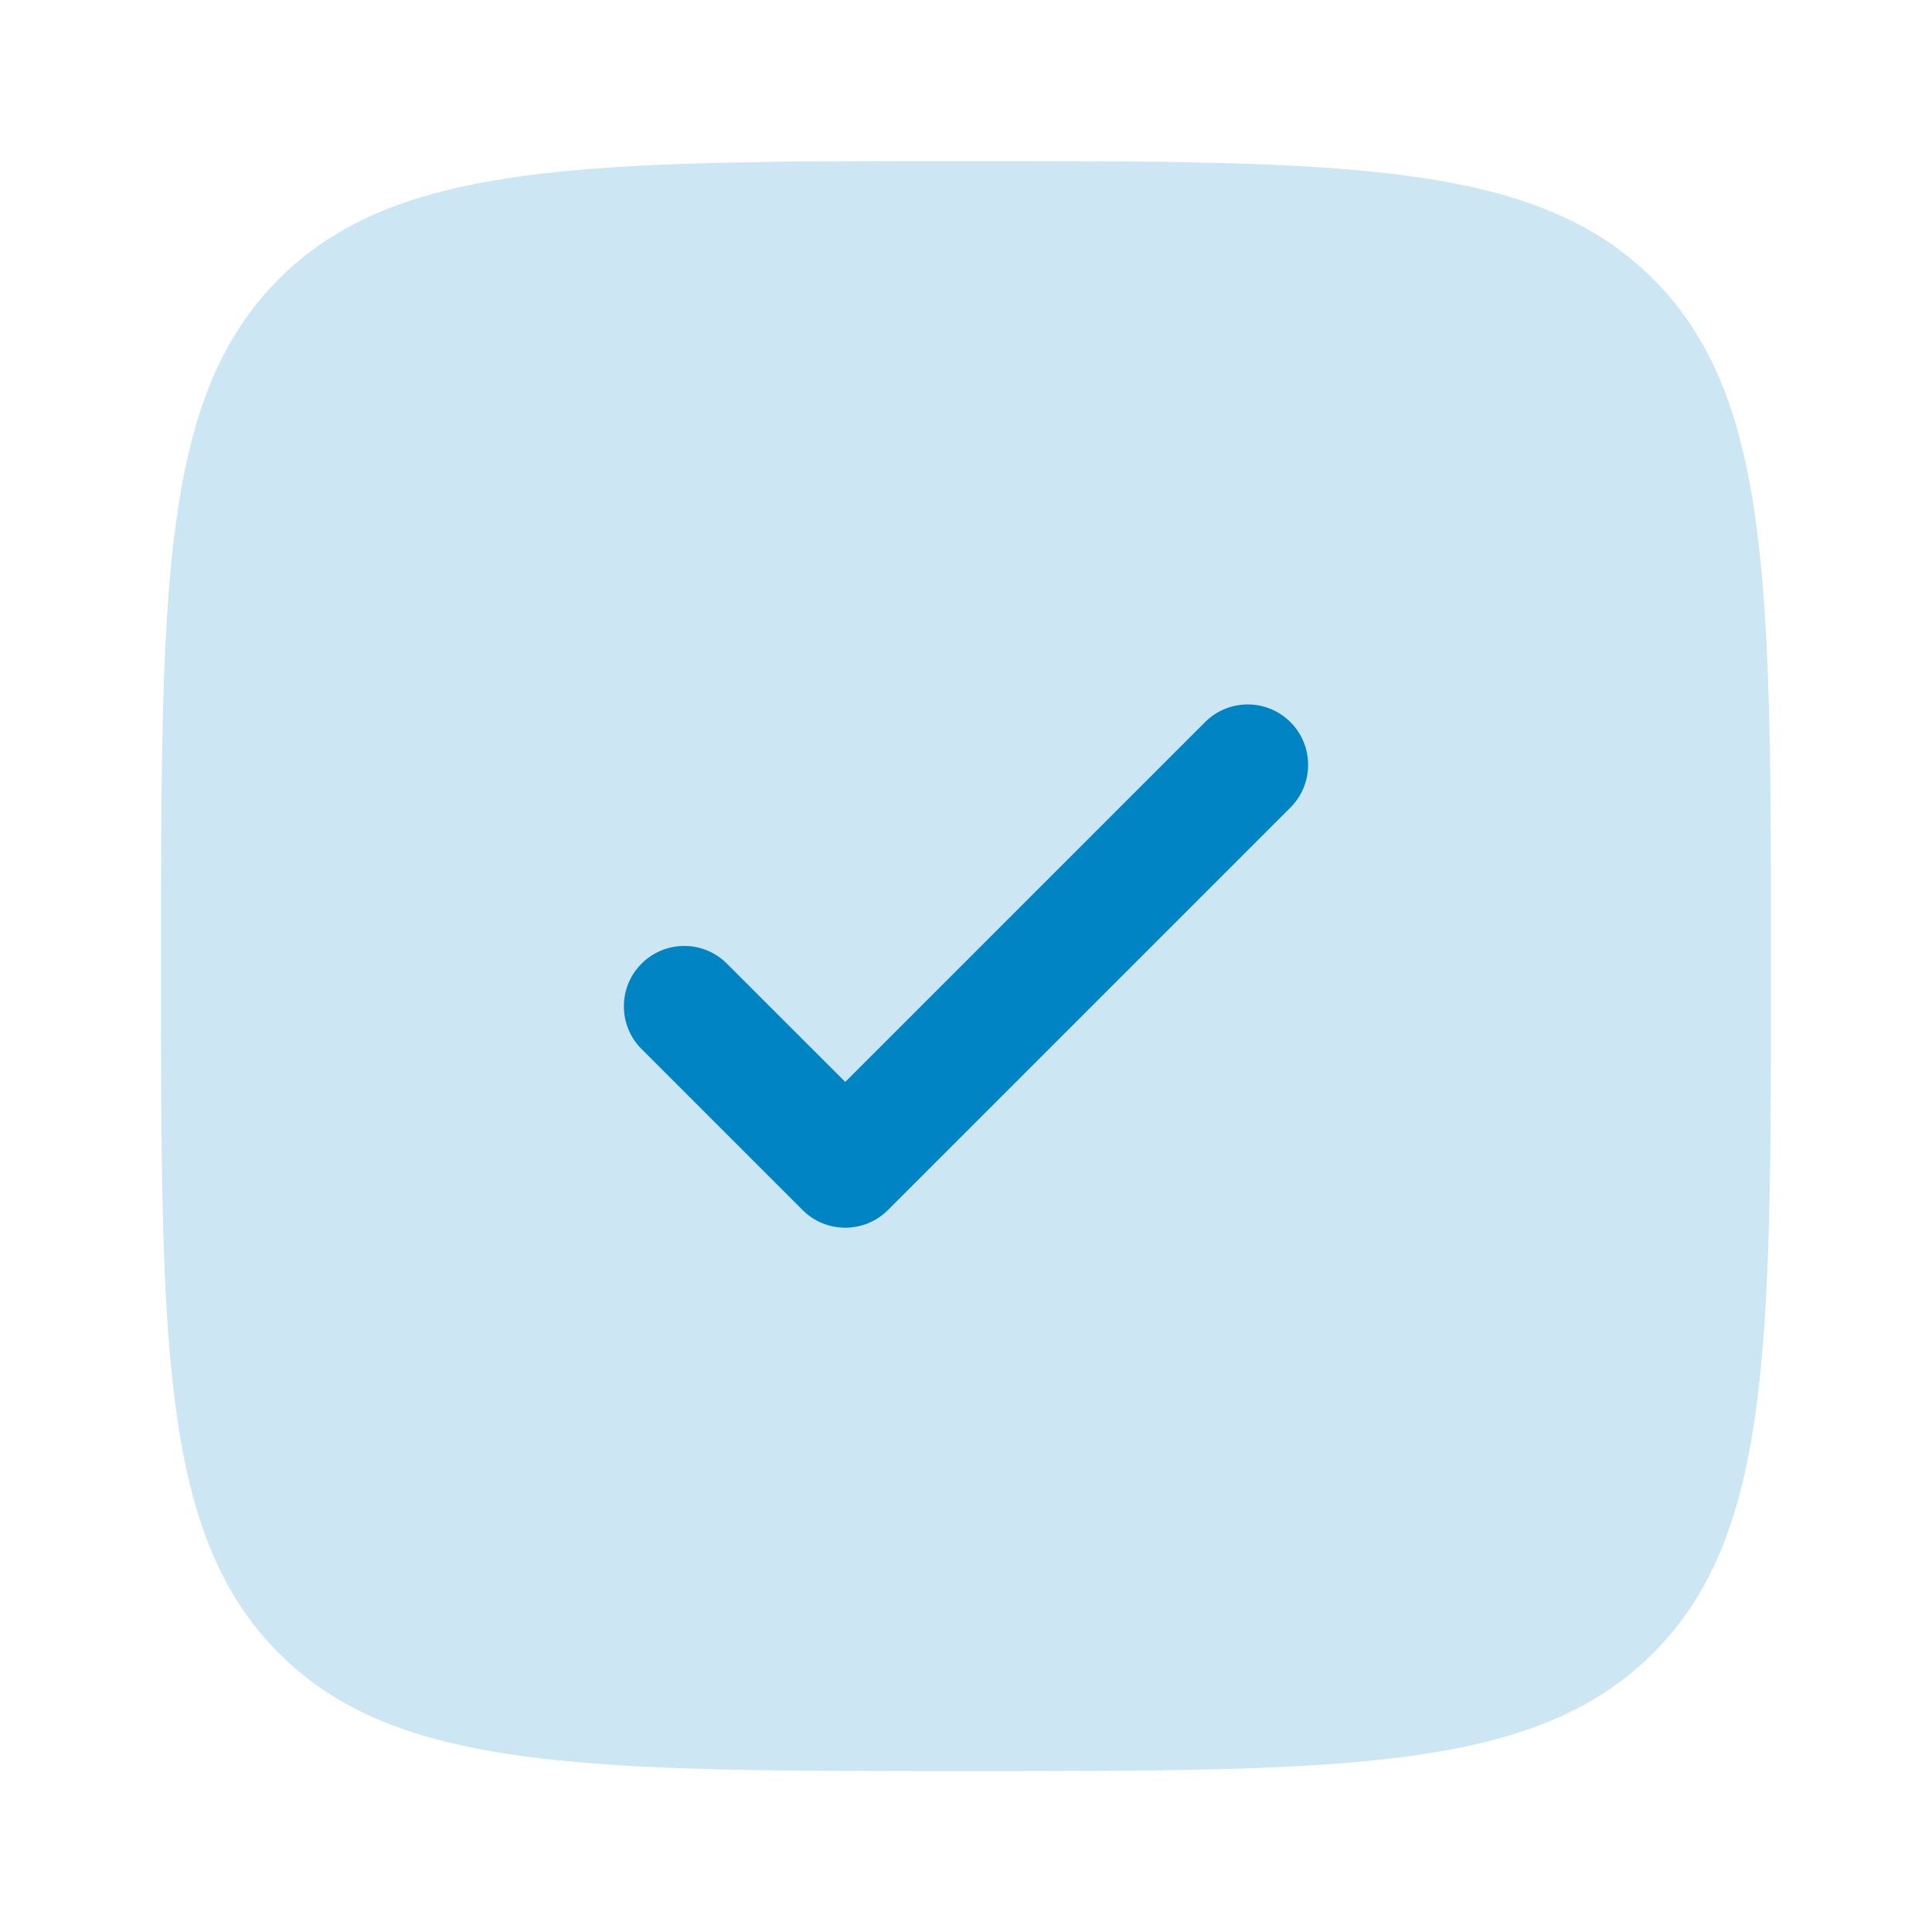
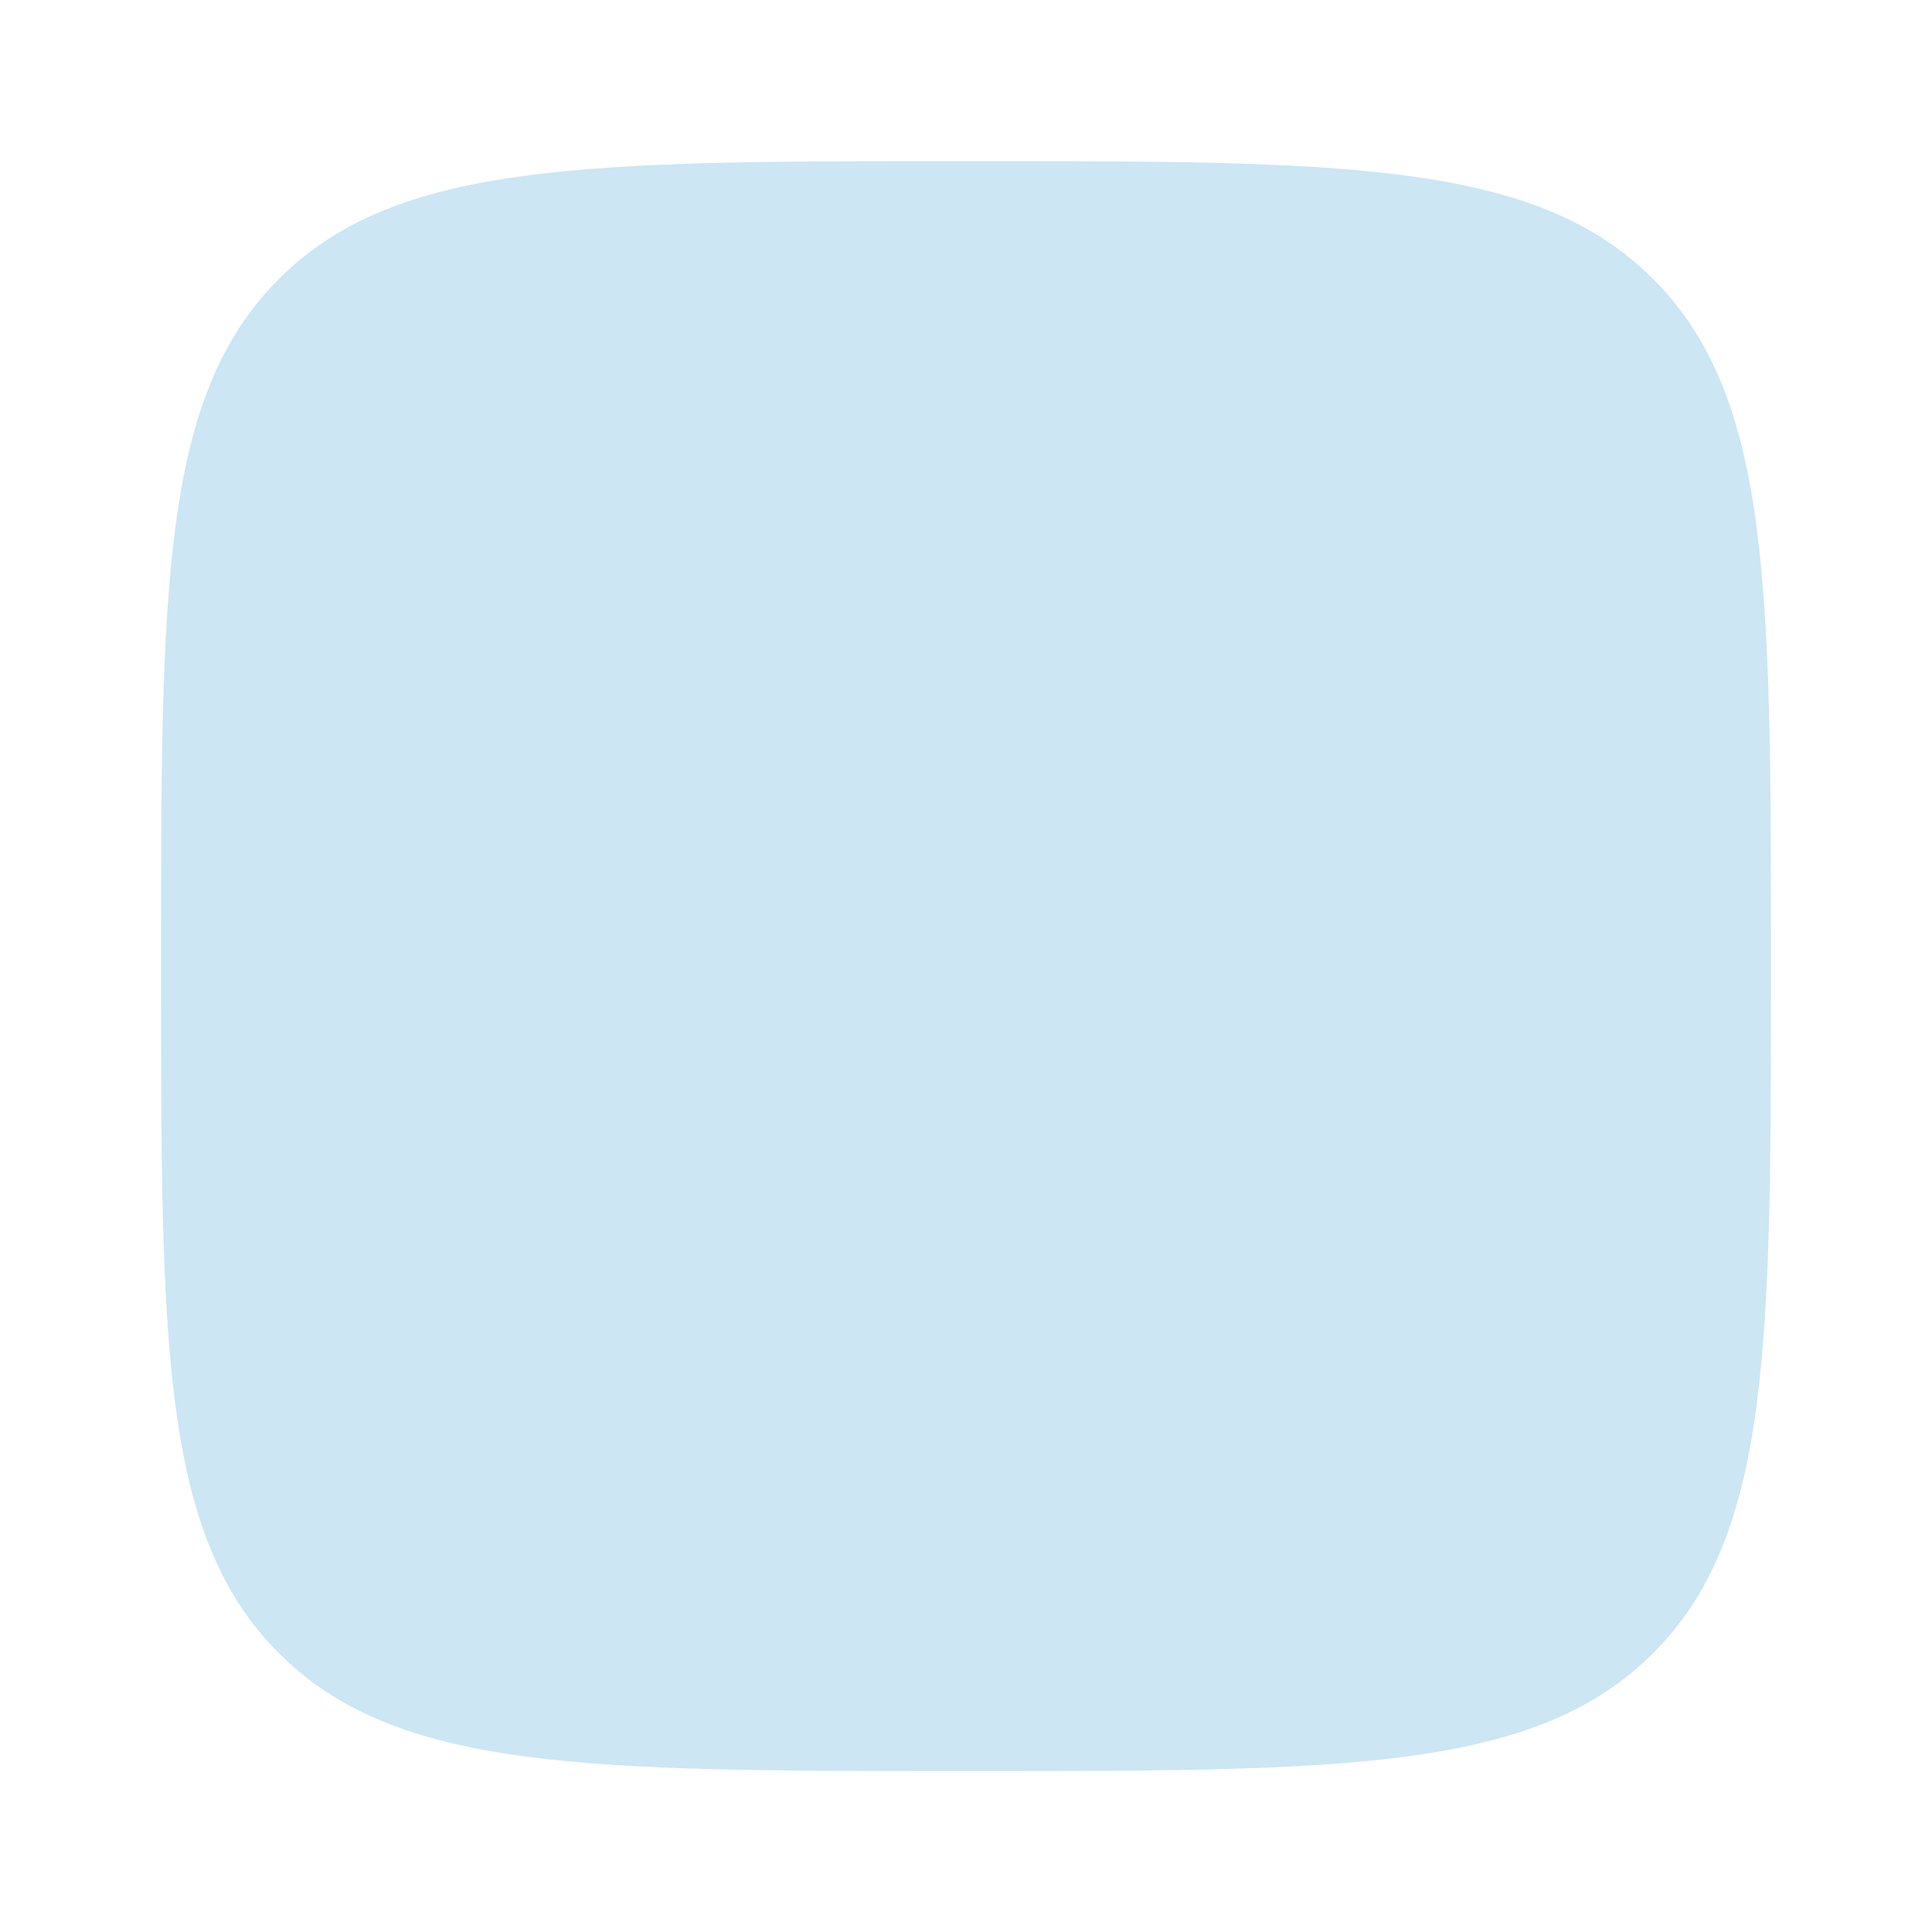
<svg xmlns="http://www.w3.org/2000/svg" width="32" height="32" viewBox="0 0 32 32" fill="none">
  <path opacity="0.2" d="M16 29.335C9.715 29.335 6.572 29.335 4.619 27.382C2.667 25.429 2.667 22.287 2.667 16.001C2.667 9.716 2.667 6.573 4.619 4.621C6.572 2.668 9.715 2.668 16 2.668C22.285 2.668 25.428 2.668 27.381 4.621C29.333 6.573 29.333 9.716 29.333 16.001C29.333 22.287 29.333 25.429 27.381 27.382C25.428 29.335 22.285 29.335 16 29.335Z" fill="#0084C3" />
-   <path d="M21.374 11.961C21.764 12.351 21.764 12.985 21.374 13.375L14.707 20.042C14.317 20.432 13.683 20.432 13.293 20.042L10.626 17.375C10.236 16.985 10.236 16.351 10.626 15.961C11.017 15.57 11.65 15.57 12.04 15.961L14 17.92L19.959 11.961C20.35 11.57 20.983 11.57 21.374 11.961Z" fill="#0084C3" />
</svg>